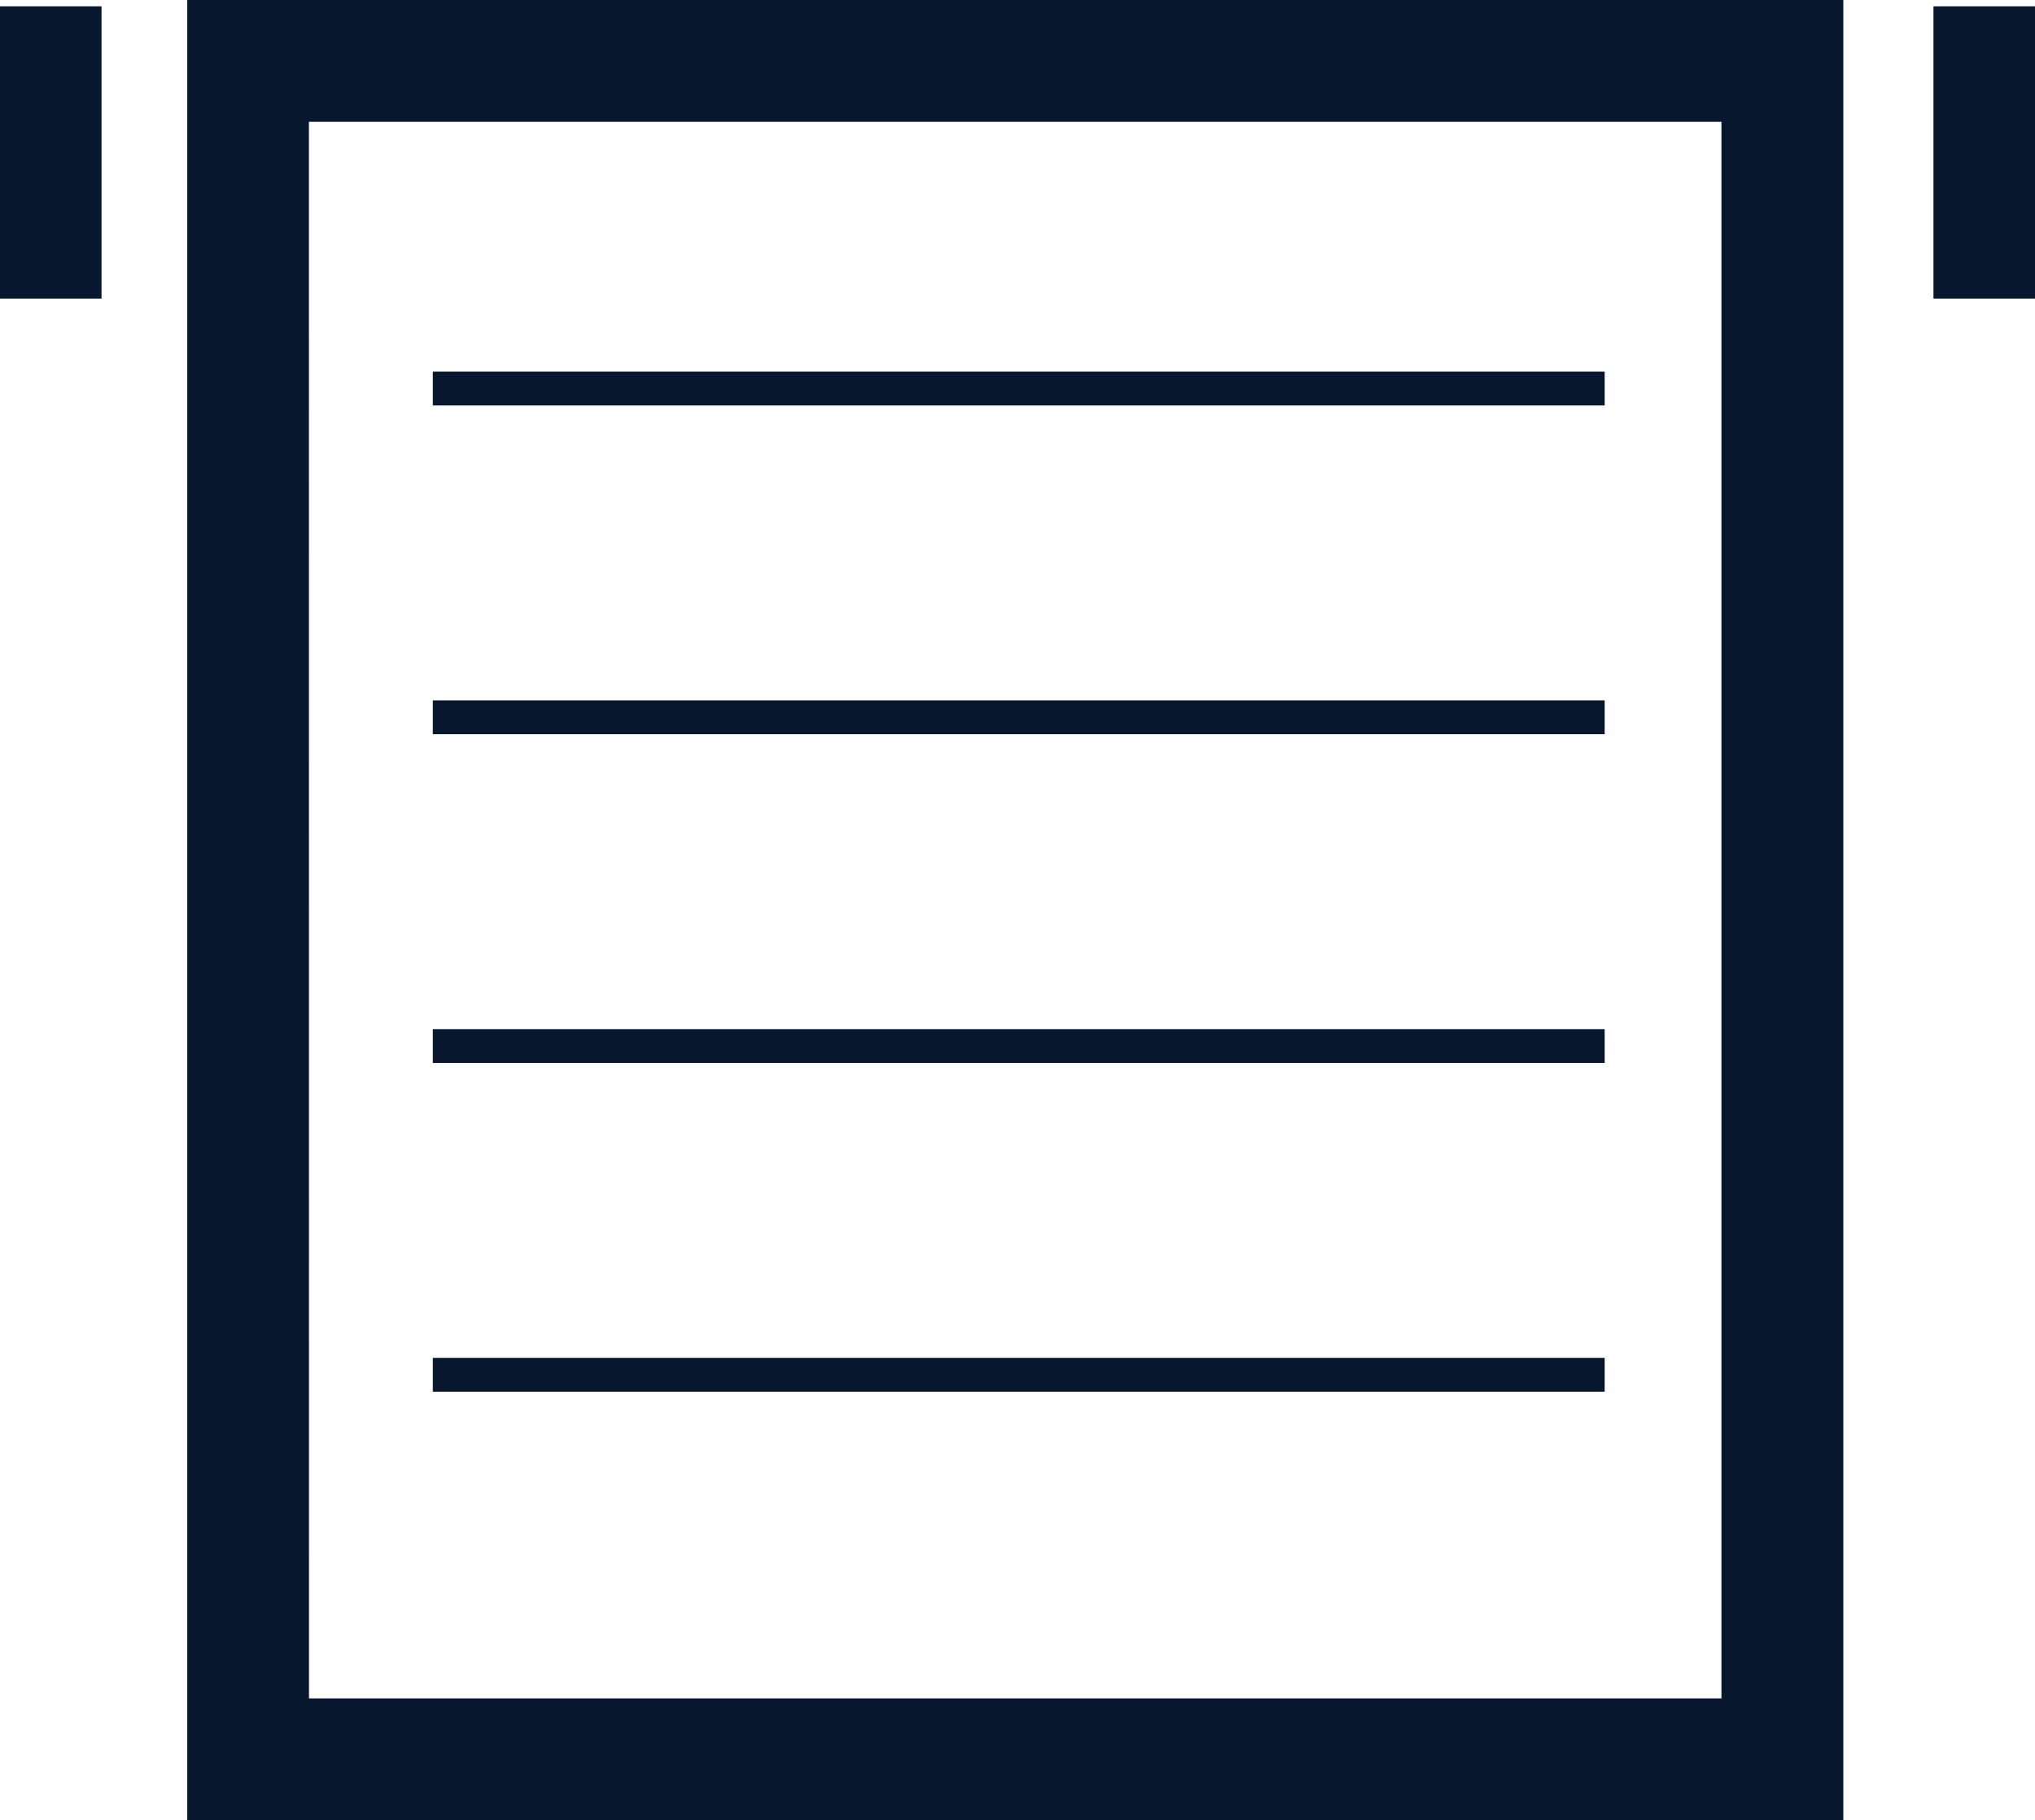
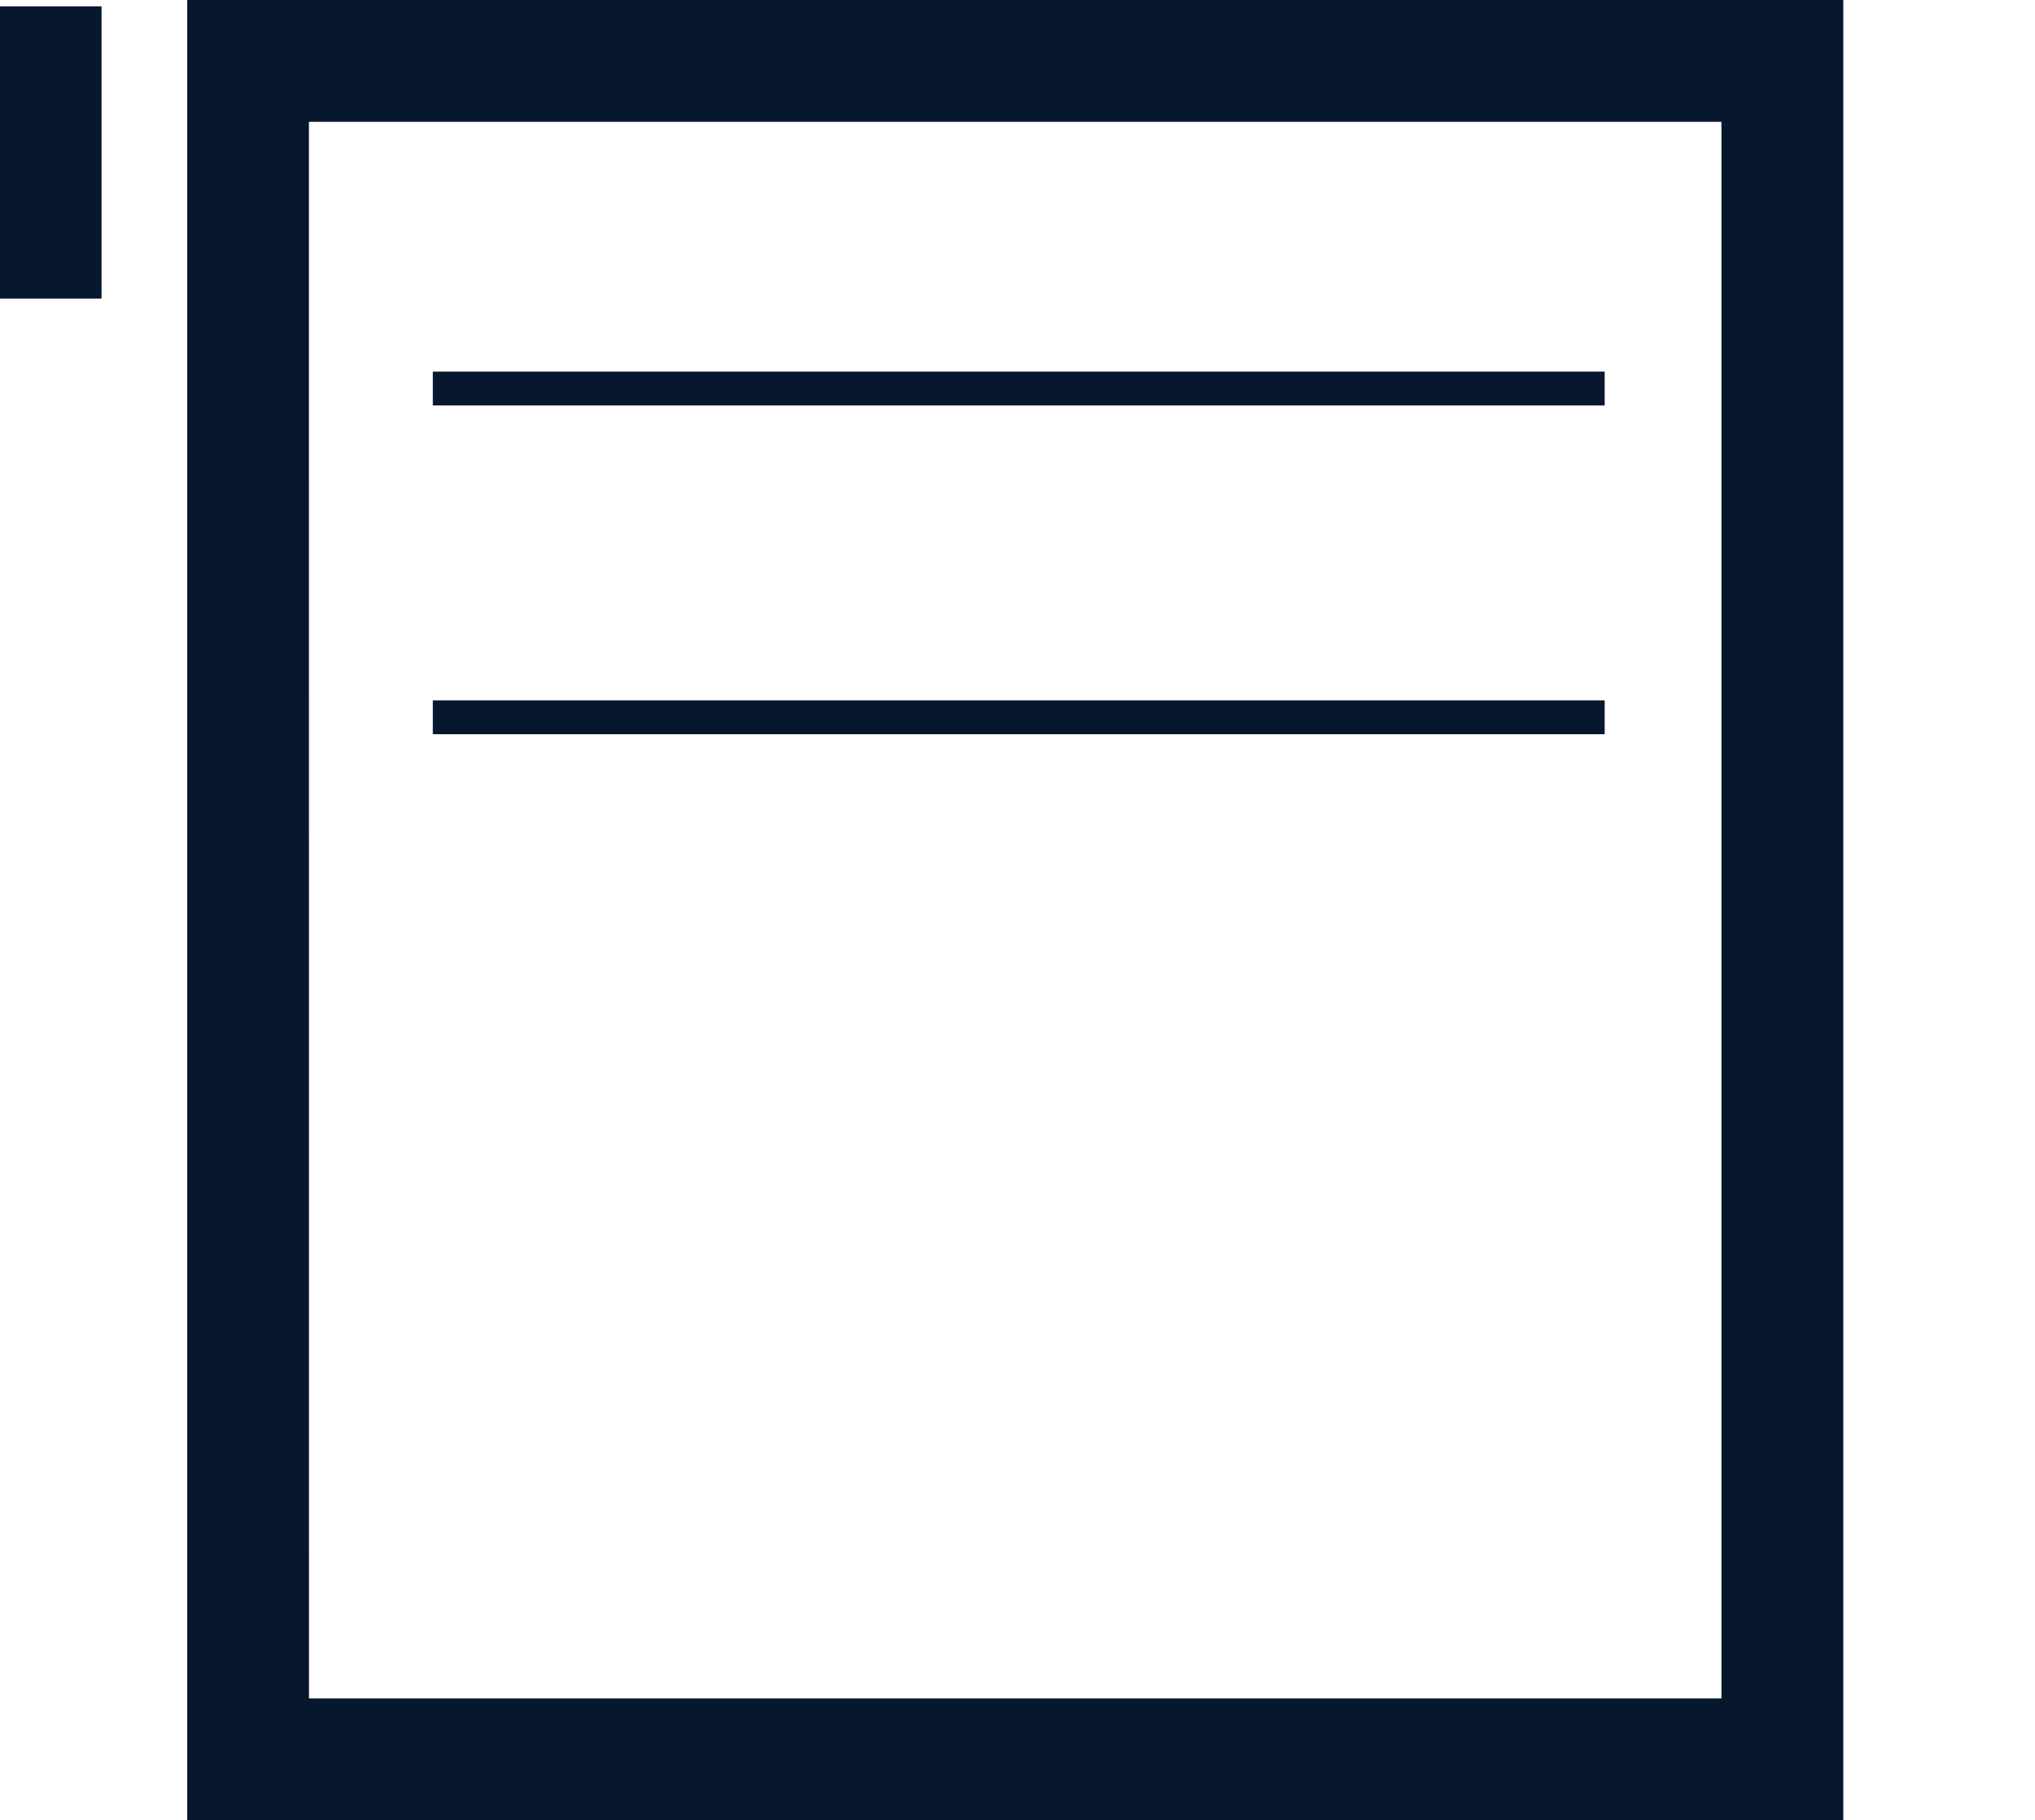
<svg xmlns="http://www.w3.org/2000/svg" height="53.783" viewBox="0 0 60.125 53.783" width="60.125">
  <defs>
    <style>.a{fill:#07172E;}</style>
  </defs>
  <g transform="translate(1)">
    <g transform="translate(4.528)">
      <path class="a" d="M-771.6,74.283h-48.929V20.5H-771.6Zm-45.332-3.6H-775.2V24.1h-41.734Z" transform="translate(820.533 -20.5)" />
    </g>
    <g transform="translate(11.788 10.98)">
      <rect class="a" height="1" width="34.623" />
    </g>
    <g transform="translate(11.788 20.694)">
      <rect class="a" height="1" width="34.623" />
    </g>
    <g transform="translate(11.788 30.408)">
-       <rect class="a" height="1" width="34.623" />
-     </g>
+       </g>
    <g transform="translate(11.788 40.121)">
-       <rect class="a" height="1" width="34.623" />
-     </g>
+       </g>
    <g transform="translate(0 0.187)">
      <rect class="a" height="8.635" transform="translate(-1)" width="3" />
    </g>
    <g transform="translate(57.125 0.187)">
-       <rect class="a" height="8.635" transform="translate(-1)" width="3" />
-     </g>
+       </g>
  </g>
</svg>